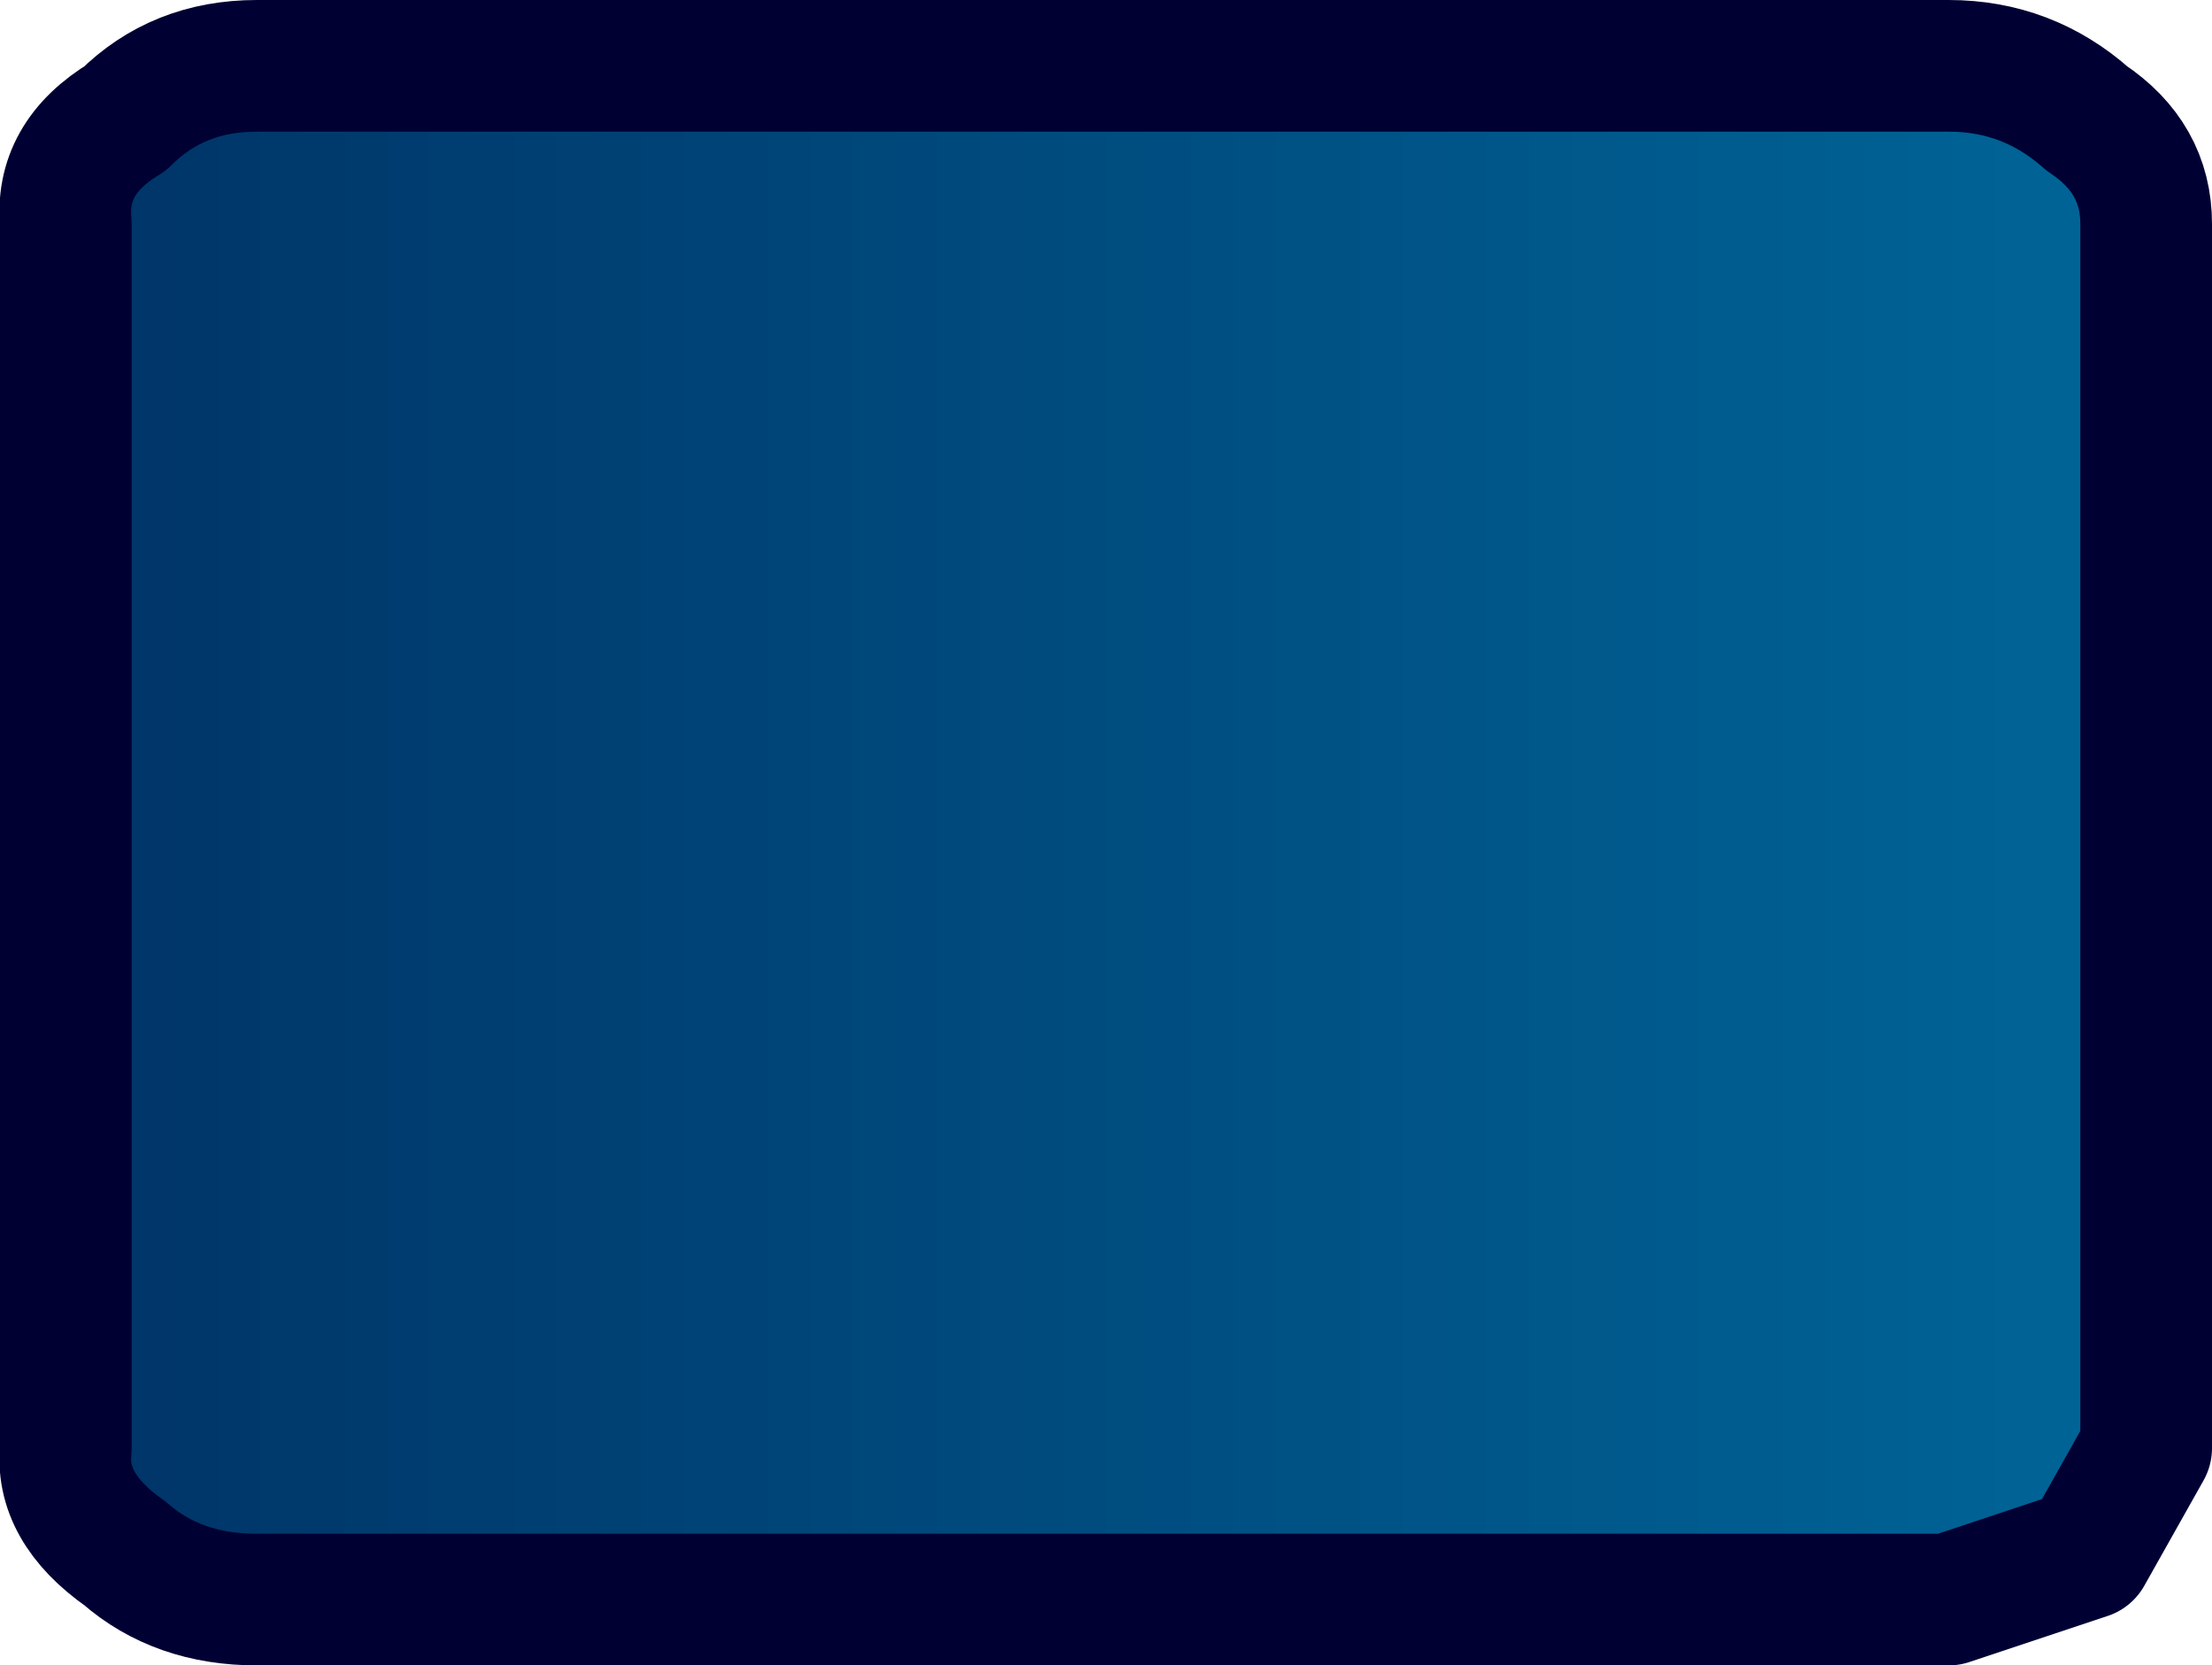
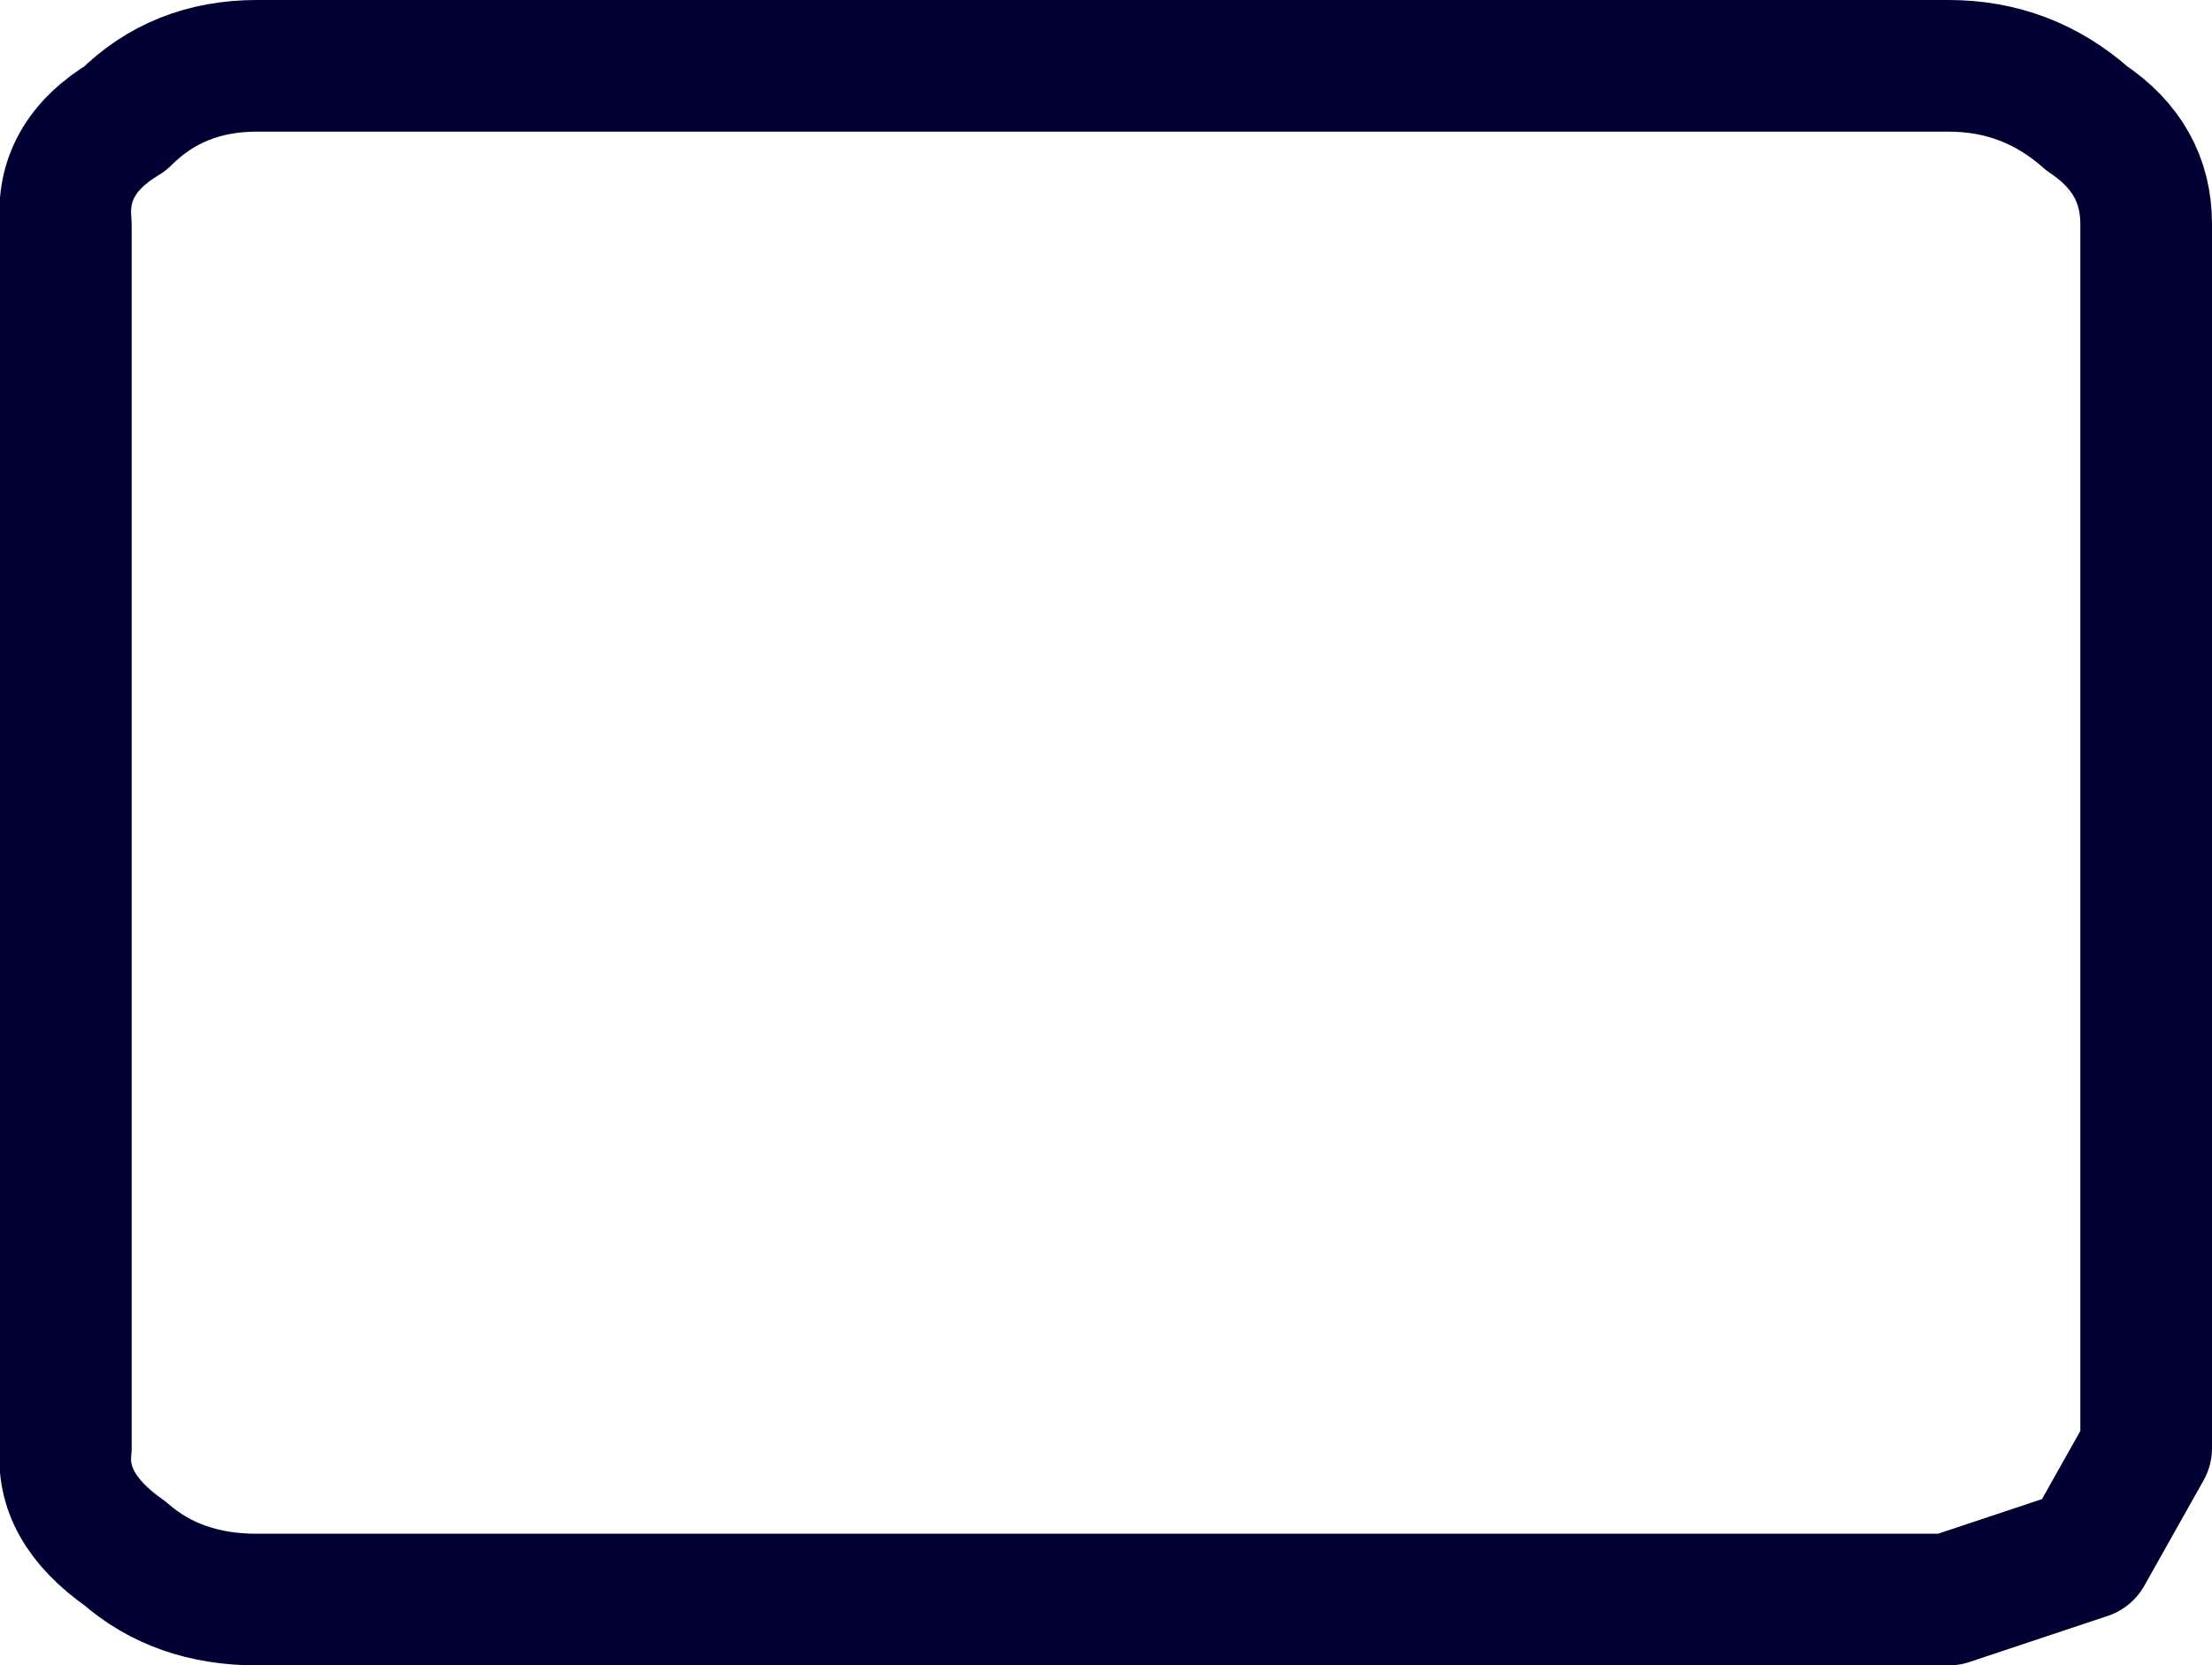
<svg xmlns="http://www.w3.org/2000/svg" height="12.65px" width="16.8px">
  <g transform="matrix(1.0, 0.0, 0.0, 1.0, 0.15, 0.2)">
-     <path d="M14.65 0.3 Q15.25 0.3 15.7 0.7 16.15 1.0 16.15 1.5 L16.15 10.8 15.7 11.6 14.65 11.95 1.8 11.95 Q1.2 11.95 0.8 11.6 0.3 11.25 0.35 10.8 L0.35 1.5 Q0.3 1.0 0.8 0.7 1.2 0.3 1.8 0.3 L14.65 0.3" fill="url(#gradient0)" fill-rule="evenodd" stroke="none" />
    <path d="M14.65 0.3 L1.8 0.3 Q1.2 0.3 0.8 0.7 0.3 1.0 0.35 1.5 L0.35 10.8 Q0.3 11.25 0.8 11.6 1.2 11.95 1.8 11.95 L14.65 11.95 15.7 11.6 16.15 10.8 16.15 1.5 Q16.15 1.0 15.7 0.7 15.25 0.3 14.65 0.3 Z" fill="none" stroke="#000033" stroke-linecap="round" stroke-linejoin="round" stroke-width="1.0" />
  </g>
  <defs>
    <linearGradient gradientTransform="matrix(0.01, 0.0, 0.0, 0.007, 8.25, 6.1)" gradientUnits="userSpaceOnUse" id="gradient0" spreadMethod="pad" x1="-819.2" x2="819.2">
      <stop offset="0.0" stop-color="#003366" />
      <stop offset="1.0" stop-color="#006699" />
    </linearGradient>
  </defs>
</svg>